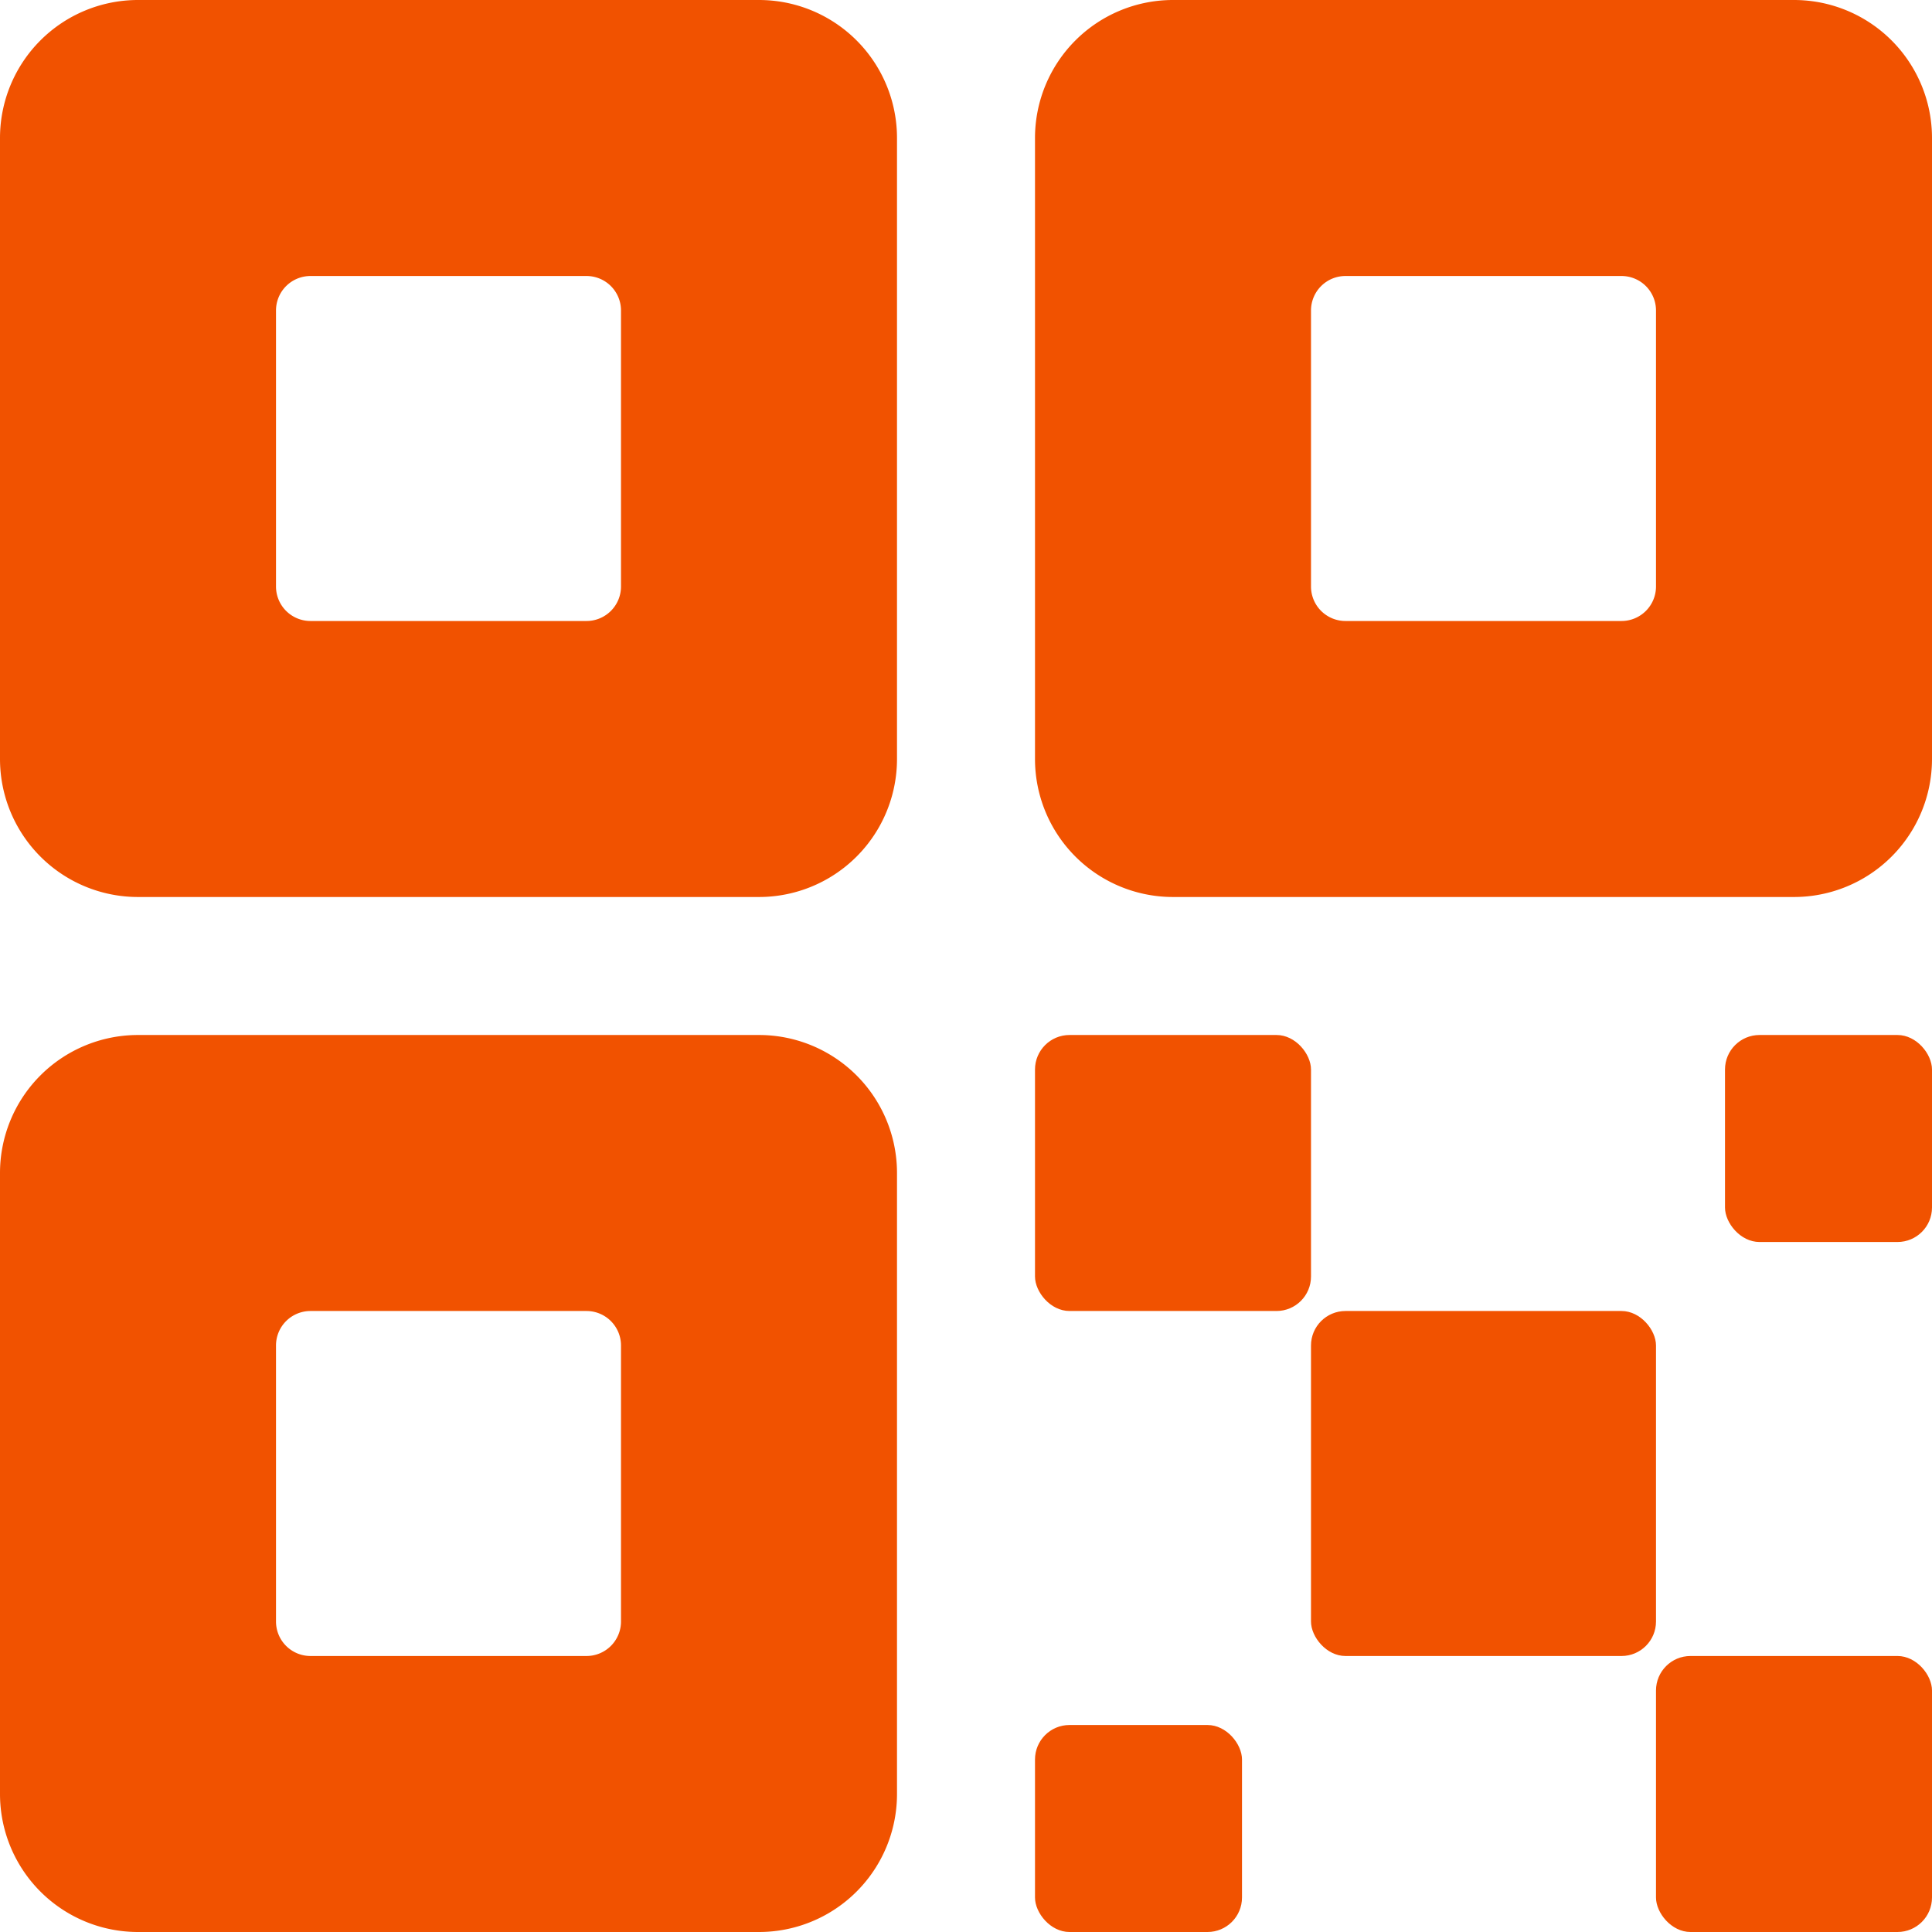
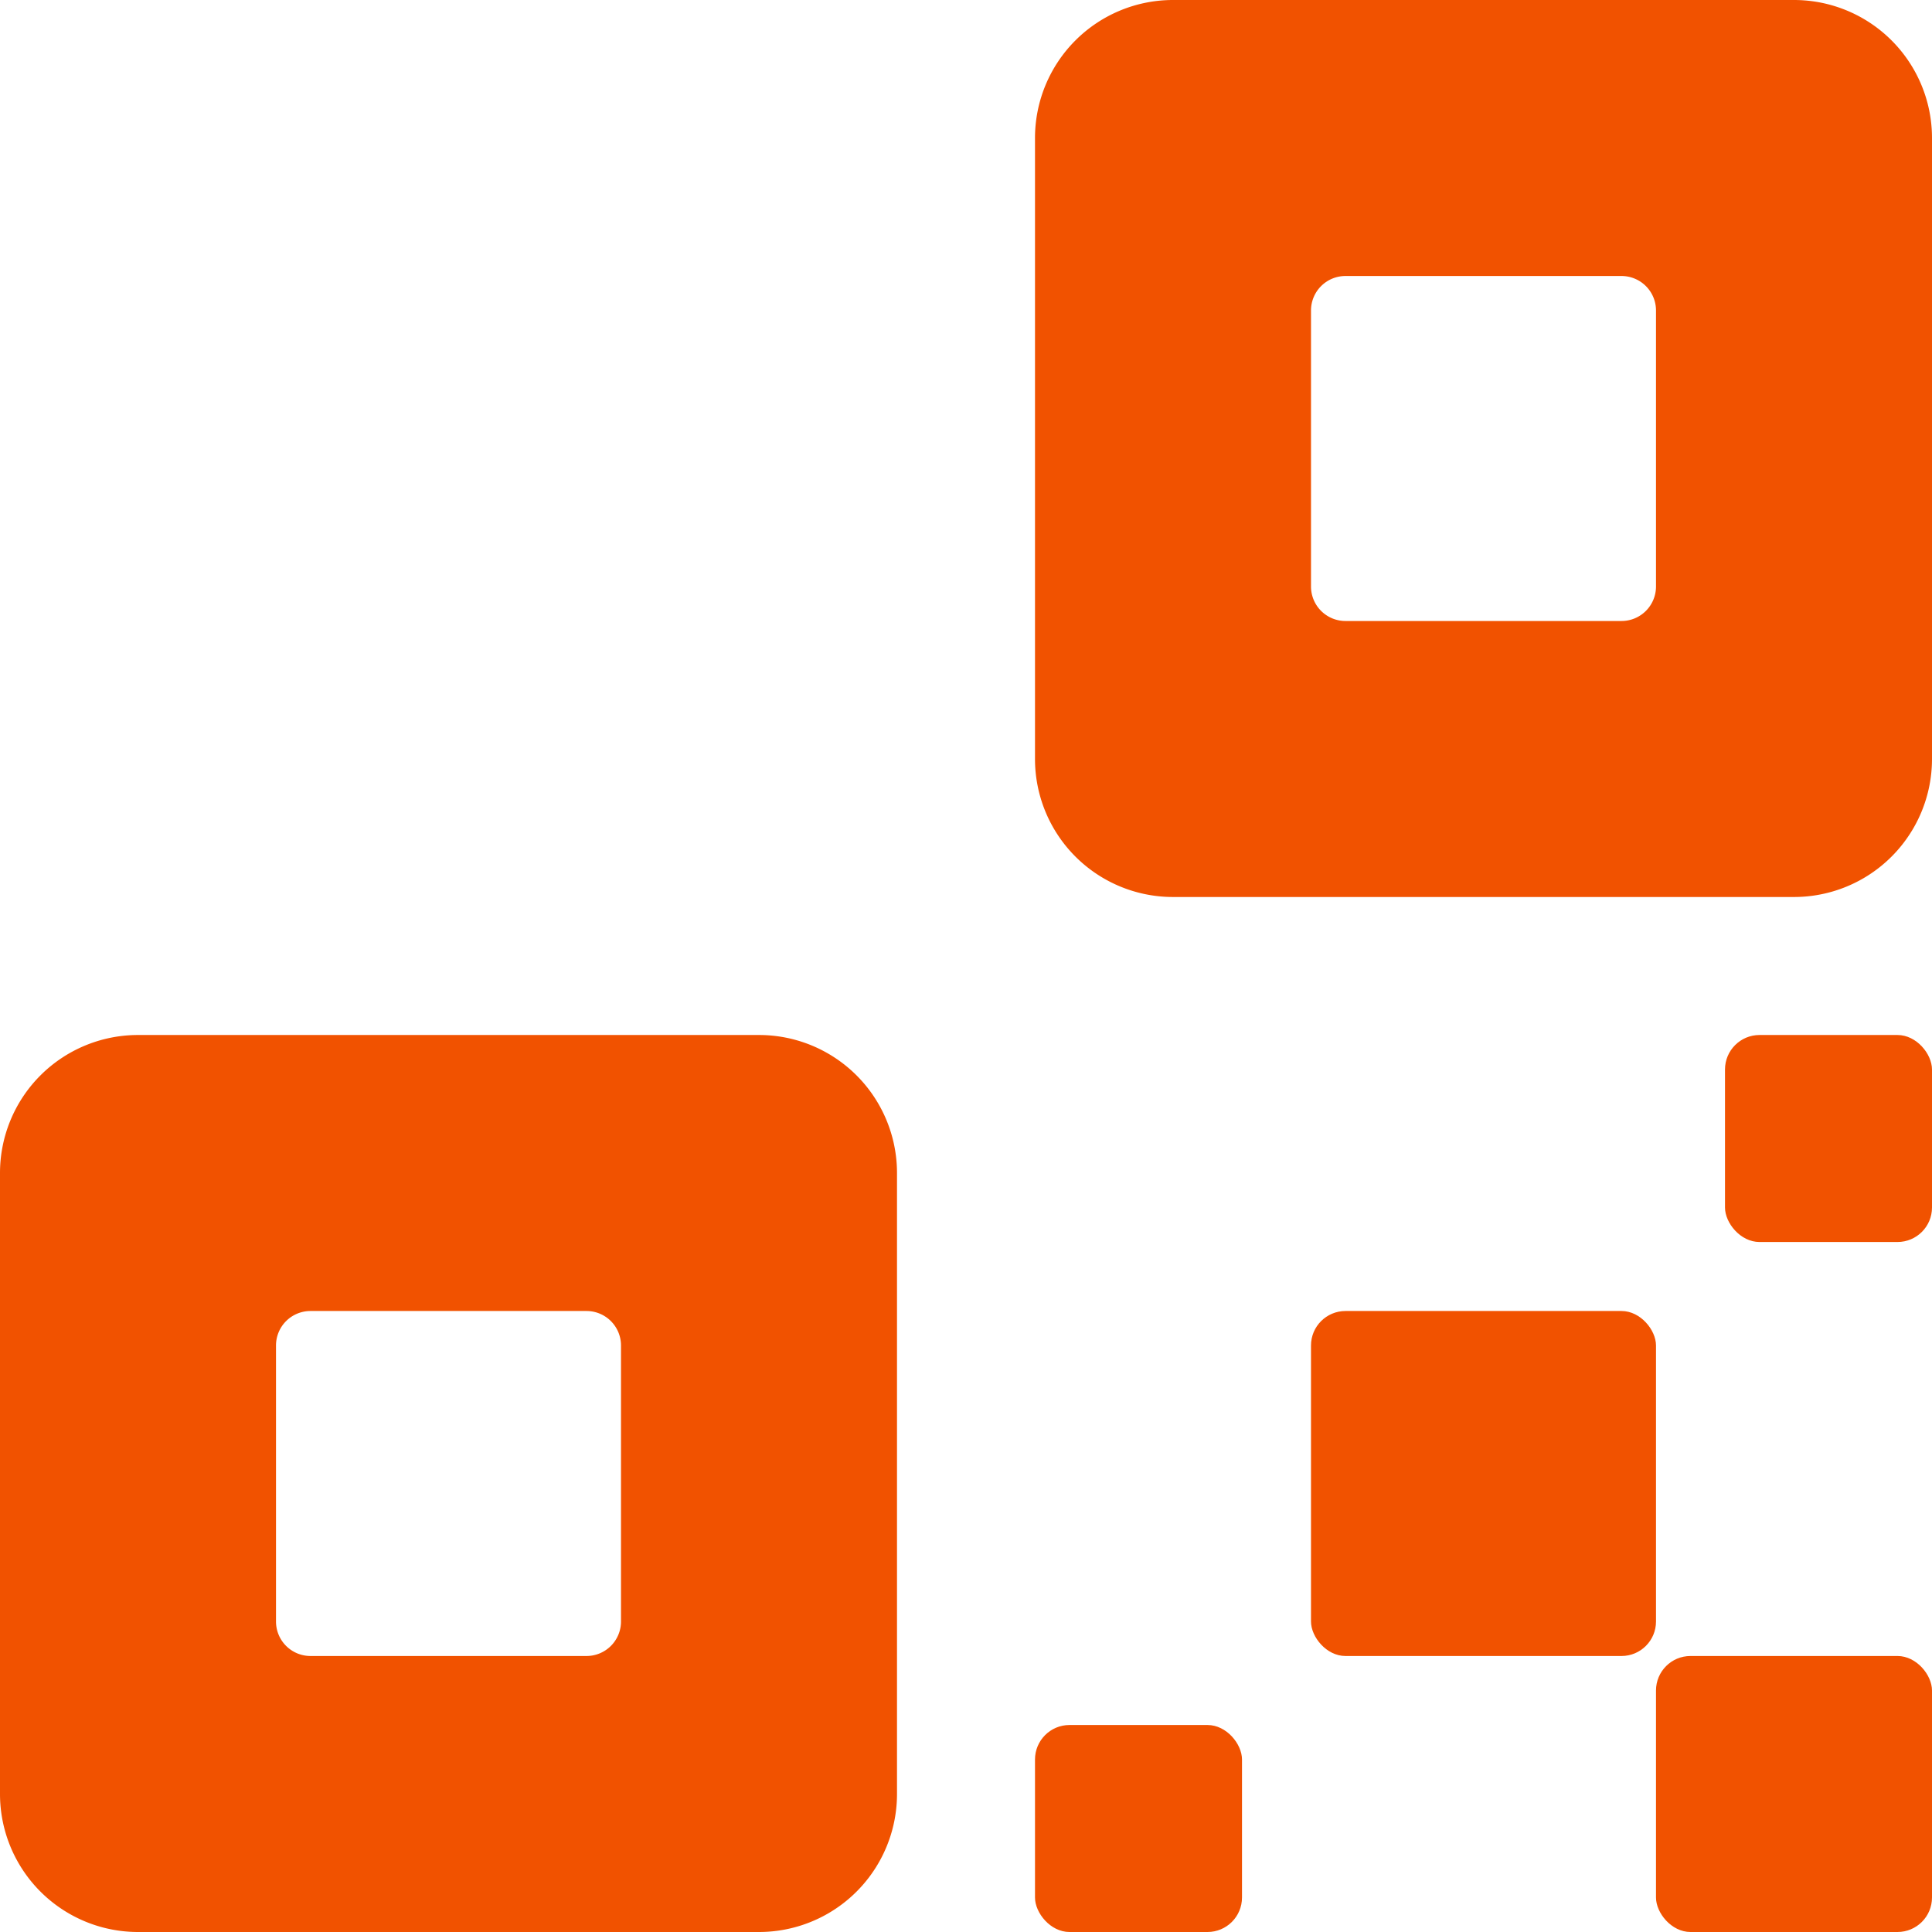
<svg xmlns="http://www.w3.org/2000/svg" fill="#000000" width="700" height="700" viewBox="0 0 448 448" version="1.1" id="svg7">
  <defs id="defs7" />
  <title id="title1">ionicons-v5-k</title>
  <rect x="304" y="304" width="80" height="80" rx="8" ry="8" id="rect1" style="fill:#f15200;fill-opacity:1" />
-   <rect x="240" y="240" width="64" height="64" rx="8" ry="8" id="rect2" style="fill:#f15200;fill-opacity:1" />
  <rect x="384" y="384" width="64" height="64" rx="8" ry="8" id="rect3" style="fill:#f15200;fill-opacity:1" />
  <rect x="400" y="240" width="48" height="48" rx="8" ry="8" id="rect4" style="fill:#f15200;fill-opacity:1" />
  <rect x="240" y="400" width="48" height="48" rx="8" ry="8" id="rect5" style="fill:#f15200;fill-opacity:1" />
  <path d="M 416,0 H 272 a 32,32 0 0 0 -32,32 v 144 a 32,32 0 0 0 32,32 h 144 a 32,32 0 0 0 32,-32 V 32 A 32,32 0 0 0 416,0 Z m -32,136 a 8,8 0 0 1 -8,8 h -64 a 8,8 0 0 1 -8,-8 V 72 a 8,8 0 0 1 8,-8 h 64 a 8,8 0 0 1 8,8 z" id="path5" style="fill:#f15200;fill-opacity:1" />
-   <path d="M 176,0 H 32 A 32,32 0 0 0 0,32 v 144 a 32,32 0 0 0 32,32 h 144 a 32,32 0 0 0 32,-32 V 32 A 32,32 0 0 0 176,0 Z m -32,136 a 8,8 0 0 1 -8,8 H 72 a 8,8 0 0 1 -8,-8 V 72 a 8,8 0 0 1 8,-8 h 64 a 8,8 0 0 1 8,8 z" id="path6" style="fill:#f15200;fill-opacity:1" />
  <path d="M 176,240 H 32 A 32,32 0 0 0 0,272 v 144 a 32,32 0 0 0 32,32 h 144 a 32,32 0 0 0 32,-32 V 272 a 32,32 0 0 0 -32,-32 z m -32,136 a 8,8 0 0 1 -8,8 H 72 a 8,8 0 0 1 -8,-8 v -64 a 8,8 0 0 1 8,-8 h 64 a 8,8 0 0 1 8,8 z" id="path7" style="fill:#f15200;fill-opacity:1" />
</svg>